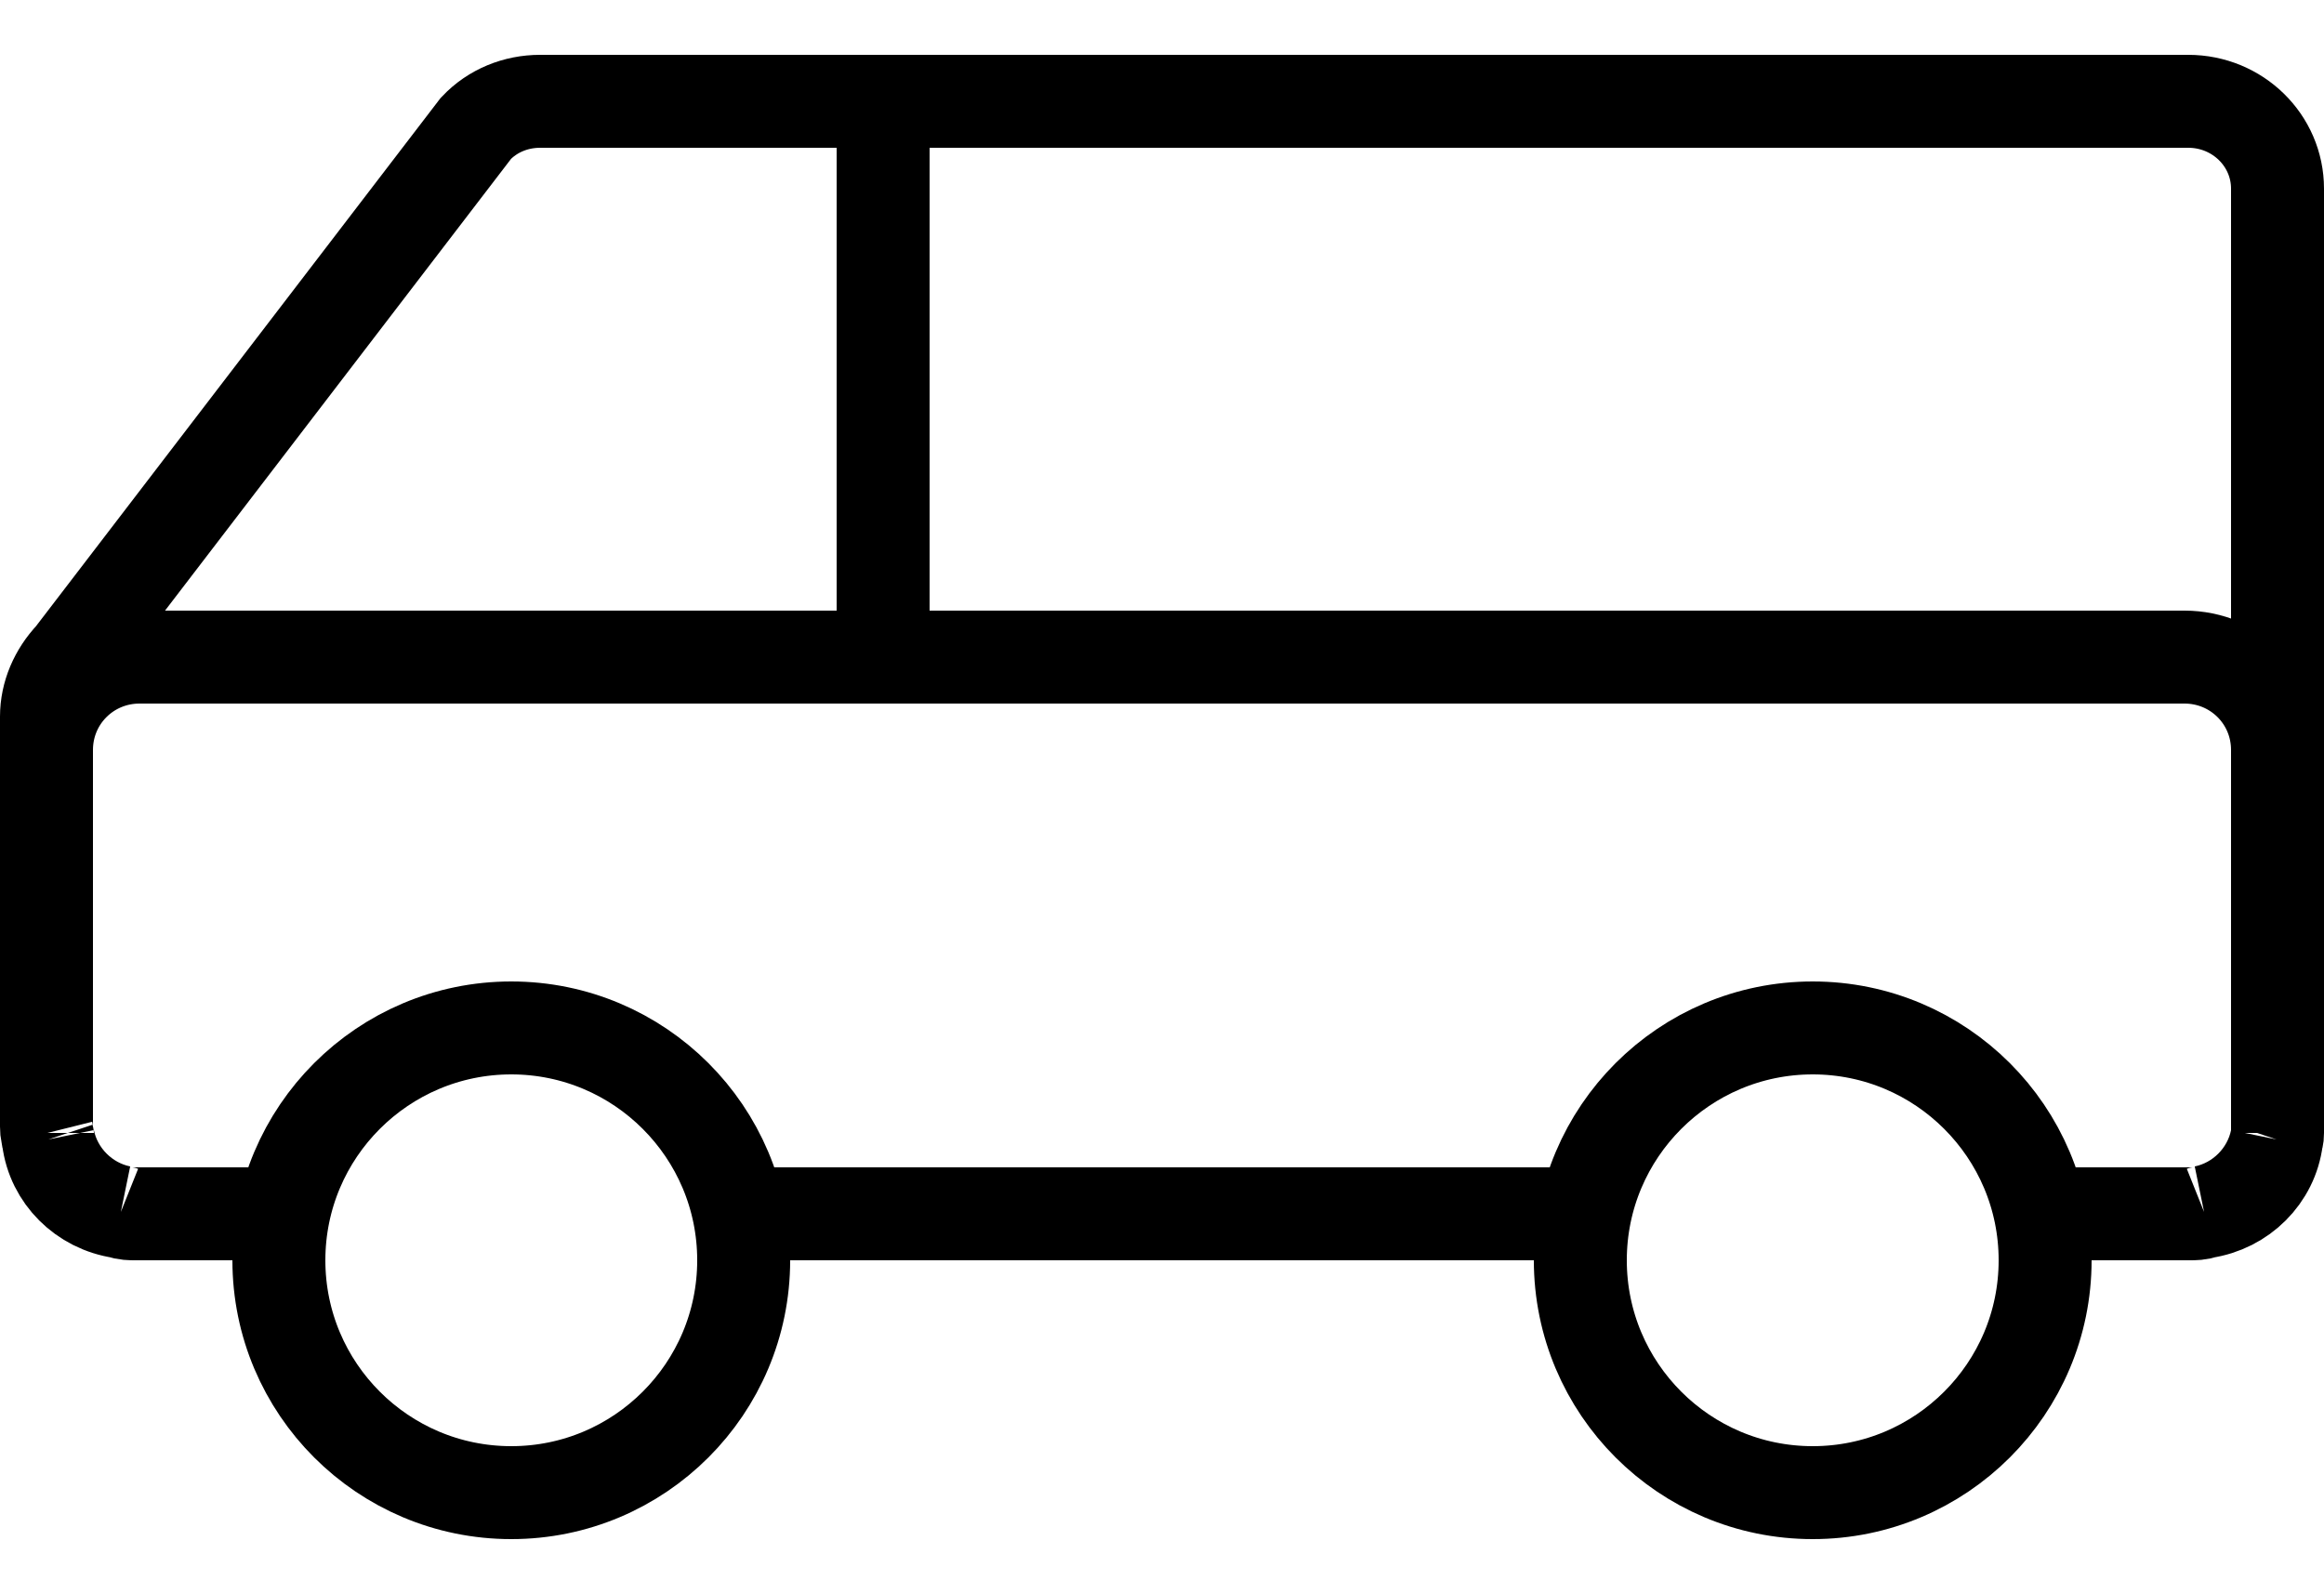
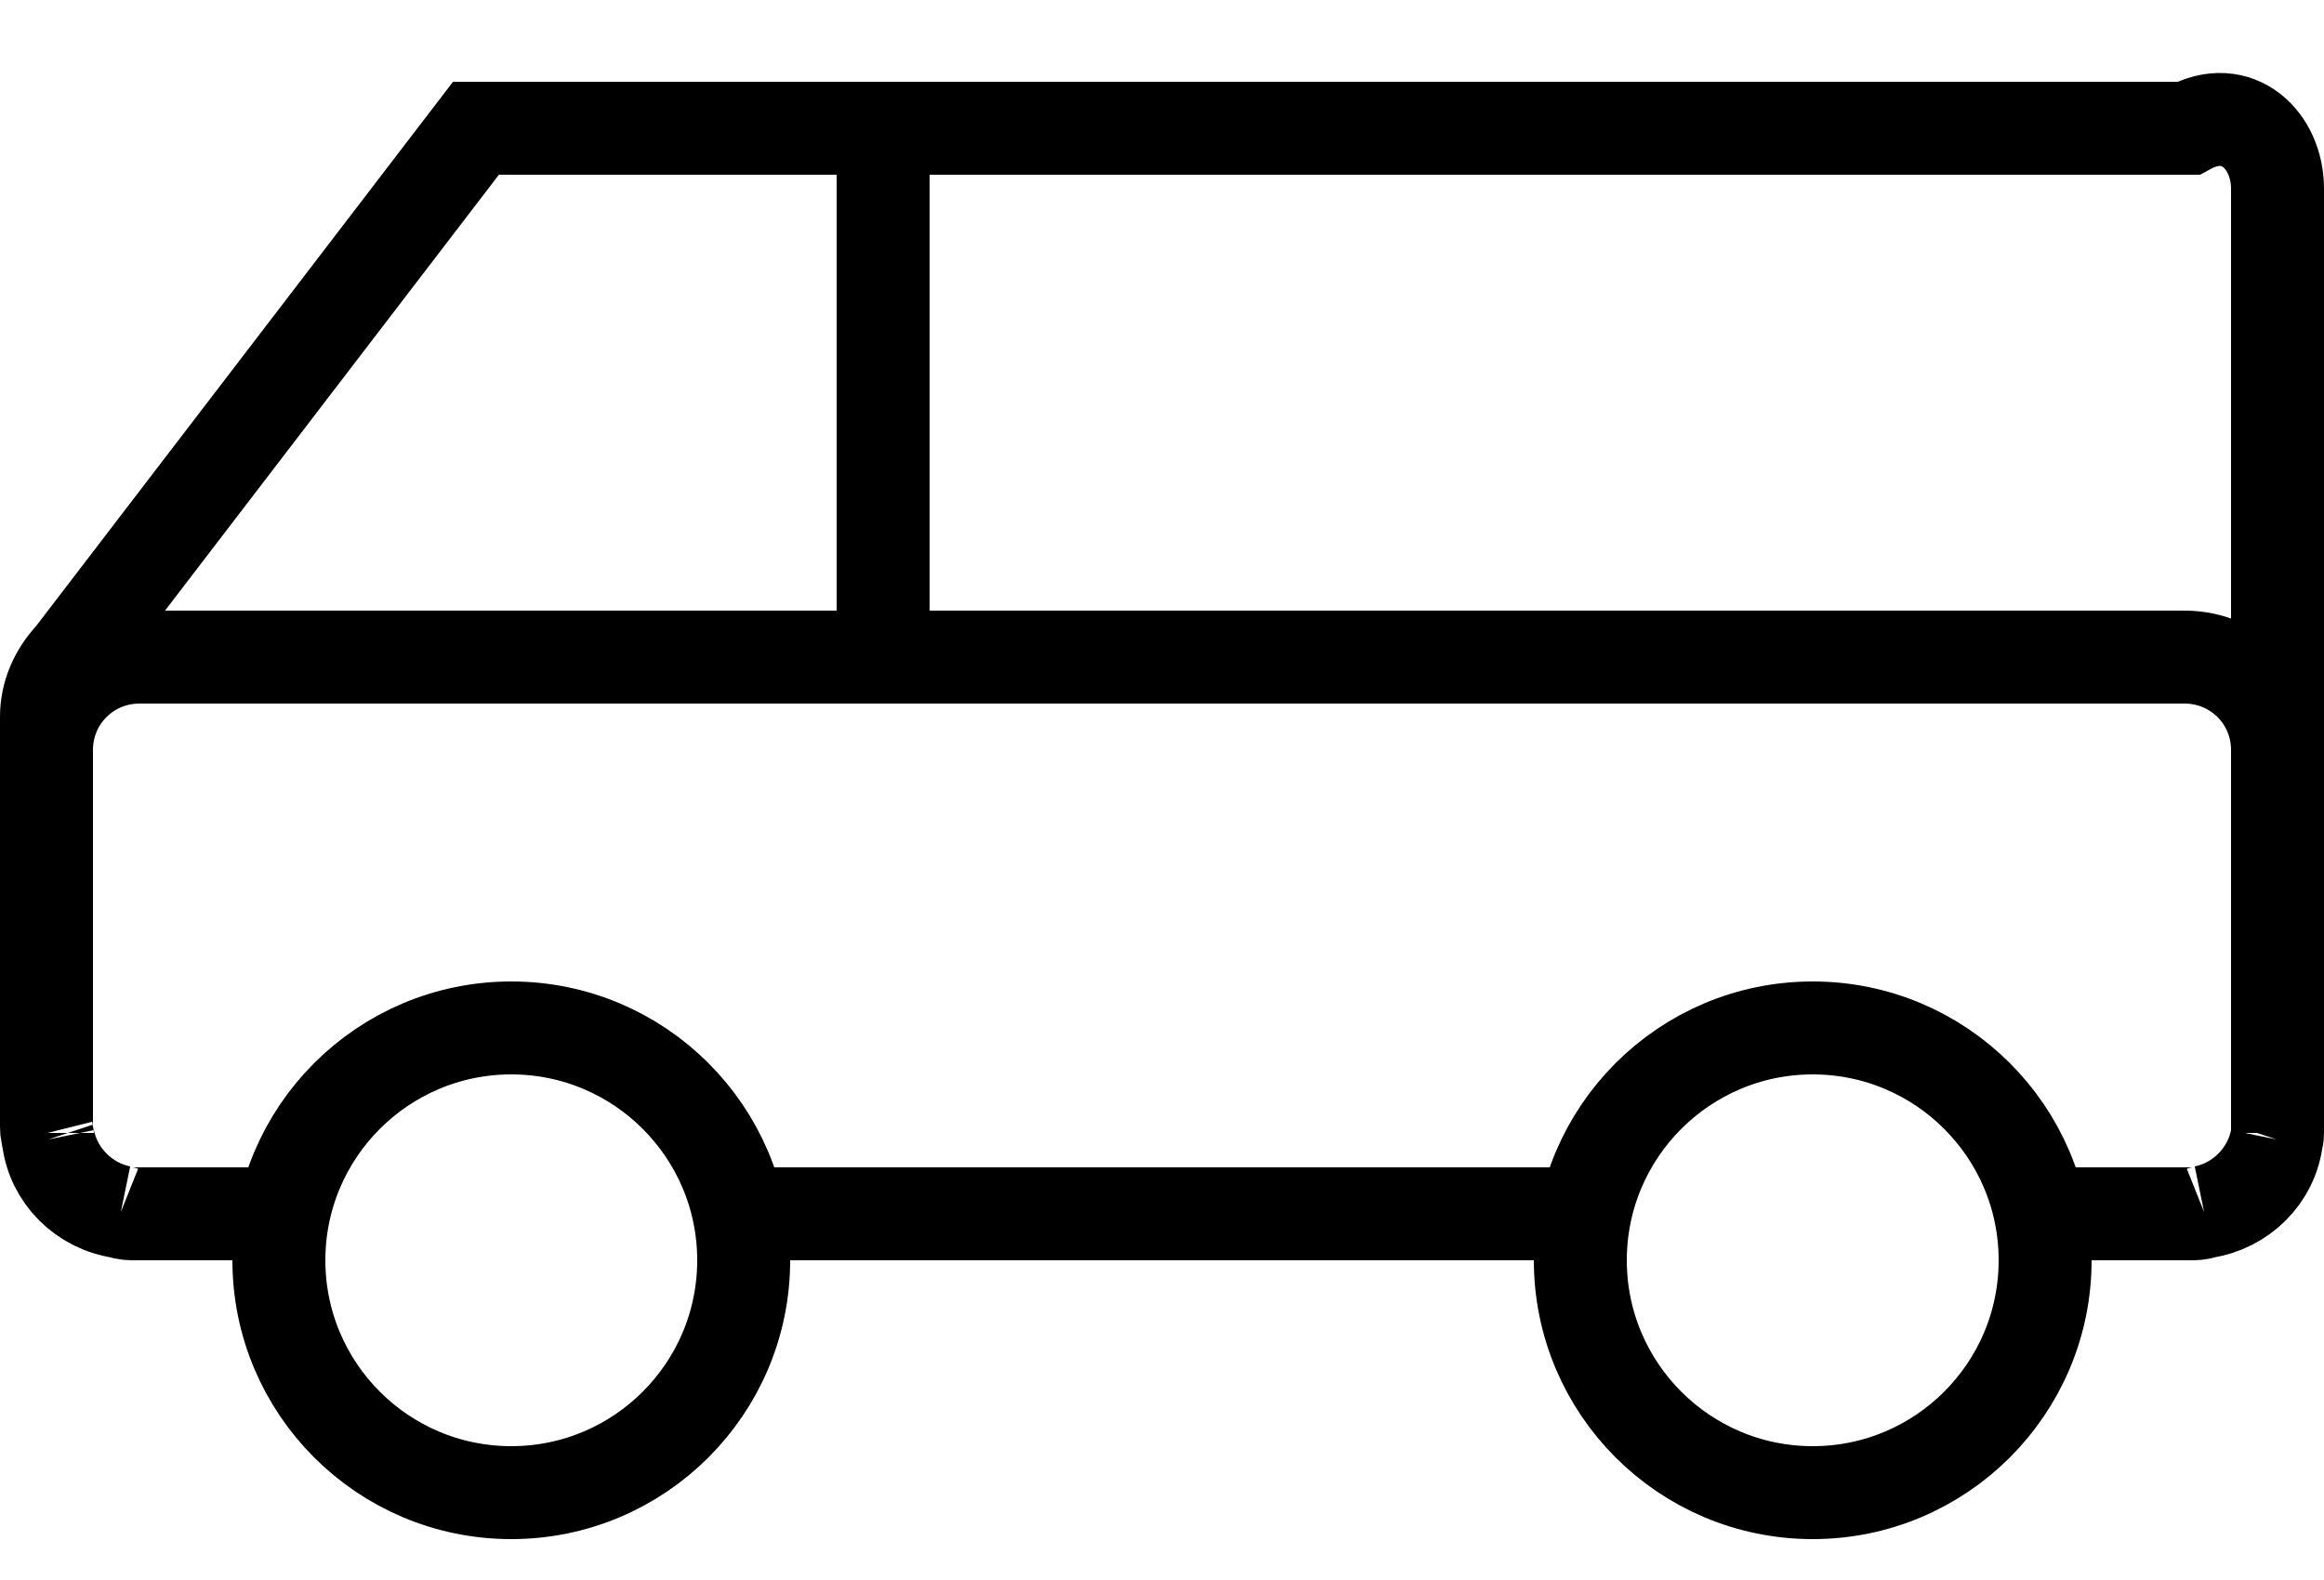
<svg xmlns="http://www.w3.org/2000/svg" width="25" height="17" viewBox="0 0 25 17" fill="none">
-   <path d="M3.05 13.06H1.46C1.4 13.06 1.35 13.06 1.3 13.04M1.3 13.04C0.91 12.96 0.6 12.65 0.52 12.26M1.3 13.04C0.89 12.98 0.57 12.66 0.52 12.26M0.52 12.26C0.51 12.23 0.51 12.21 0.51 12.19M0.51 12.19C0.5 12.15 0.5 12.11 0.5 12.06V8.07C0.5 7.51 0.95 7.07 1.5 7.07H23.5C24.05 7.07 24.5 7.51 24.5 8.07V12.06C24.5 12.06 24.5 12.15 24.5 12.19M0.51 12.19C0.5 12.17 0.5 12.15 0.5 12.12V7.71C0.5 7.47 0.6 7.24 0.77 7.06L5.12 1.38C5.3 1.19 5.55 1.09 5.81 1.09H23.54C24.07 1.09 24.5 1.51 24.5 2.03V12.12C24.5 12.12 24.5 12.17 24.5 12.19M24.5 12.19C24.5 12.21 24.5 12.23 24.49 12.26M24.49 12.26C24.41 12.65 24.1 12.96 23.71 13.04M24.49 12.26C24.44 12.66 24.12 12.98 23.71 13.04M23.71 13.04C23.66 13.06 23.61 13.06 23.55 13.06H21.96M17.06 13.06H7.95M9.5 1V7.25M5.5 16.06C6.88 16.06 8 14.94 8 13.56C8 12.18 6.88 11.06 5.5 11.06C4.12 11.06 3 12.18 3 13.56C3 14.94 4.12 16.06 5.5 16.06ZM19.5 16.06C20.88 16.06 22 14.94 22 13.56C22 12.18 20.88 11.06 19.5 11.06C18.12 11.06 17 12.18 17 13.56C17 14.94 18.12 16.06 19.5 16.06Z" stroke="black" stroke-miterlimit="10" />
+   <path d="M3.05 13.06H1.46C1.4 13.06 1.35 13.06 1.3 13.04M1.3 13.04C0.91 12.96 0.6 12.65 0.52 12.26M1.3 13.04C0.89 12.98 0.57 12.66 0.52 12.26M0.52 12.26C0.51 12.23 0.51 12.21 0.51 12.19M0.51 12.19C0.5 12.15 0.5 12.11 0.5 12.06V8.07C0.5 7.51 0.95 7.07 1.5 7.07H23.5C24.05 7.07 24.5 7.51 24.5 8.07V12.06C24.5 12.06 24.5 12.15 24.5 12.19M0.51 12.19C0.5 12.17 0.5 12.15 0.5 12.12V7.71C0.5 7.47 0.6 7.24 0.77 7.06L5.12 1.38H23.54C24.07 1.09 24.5 1.51 24.5 2.03V12.12C24.5 12.12 24.5 12.17 24.5 12.19M24.5 12.19C24.5 12.21 24.5 12.23 24.49 12.26M24.49 12.26C24.41 12.65 24.1 12.96 23.71 13.04M24.49 12.26C24.44 12.66 24.12 12.98 23.71 13.04M23.71 13.04C23.66 13.06 23.61 13.06 23.55 13.06H21.96M17.06 13.06H7.95M9.5 1V7.25M5.5 16.06C6.88 16.06 8 14.94 8 13.56C8 12.18 6.88 11.06 5.5 11.06C4.12 11.06 3 12.18 3 13.56C3 14.94 4.12 16.06 5.5 16.06ZM19.5 16.06C20.88 16.06 22 14.94 22 13.56C22 12.18 20.88 11.06 19.5 11.06C18.12 11.06 17 12.18 17 13.56C17 14.94 18.12 16.06 19.5 16.06Z" stroke="black" stroke-miterlimit="10" />
</svg>